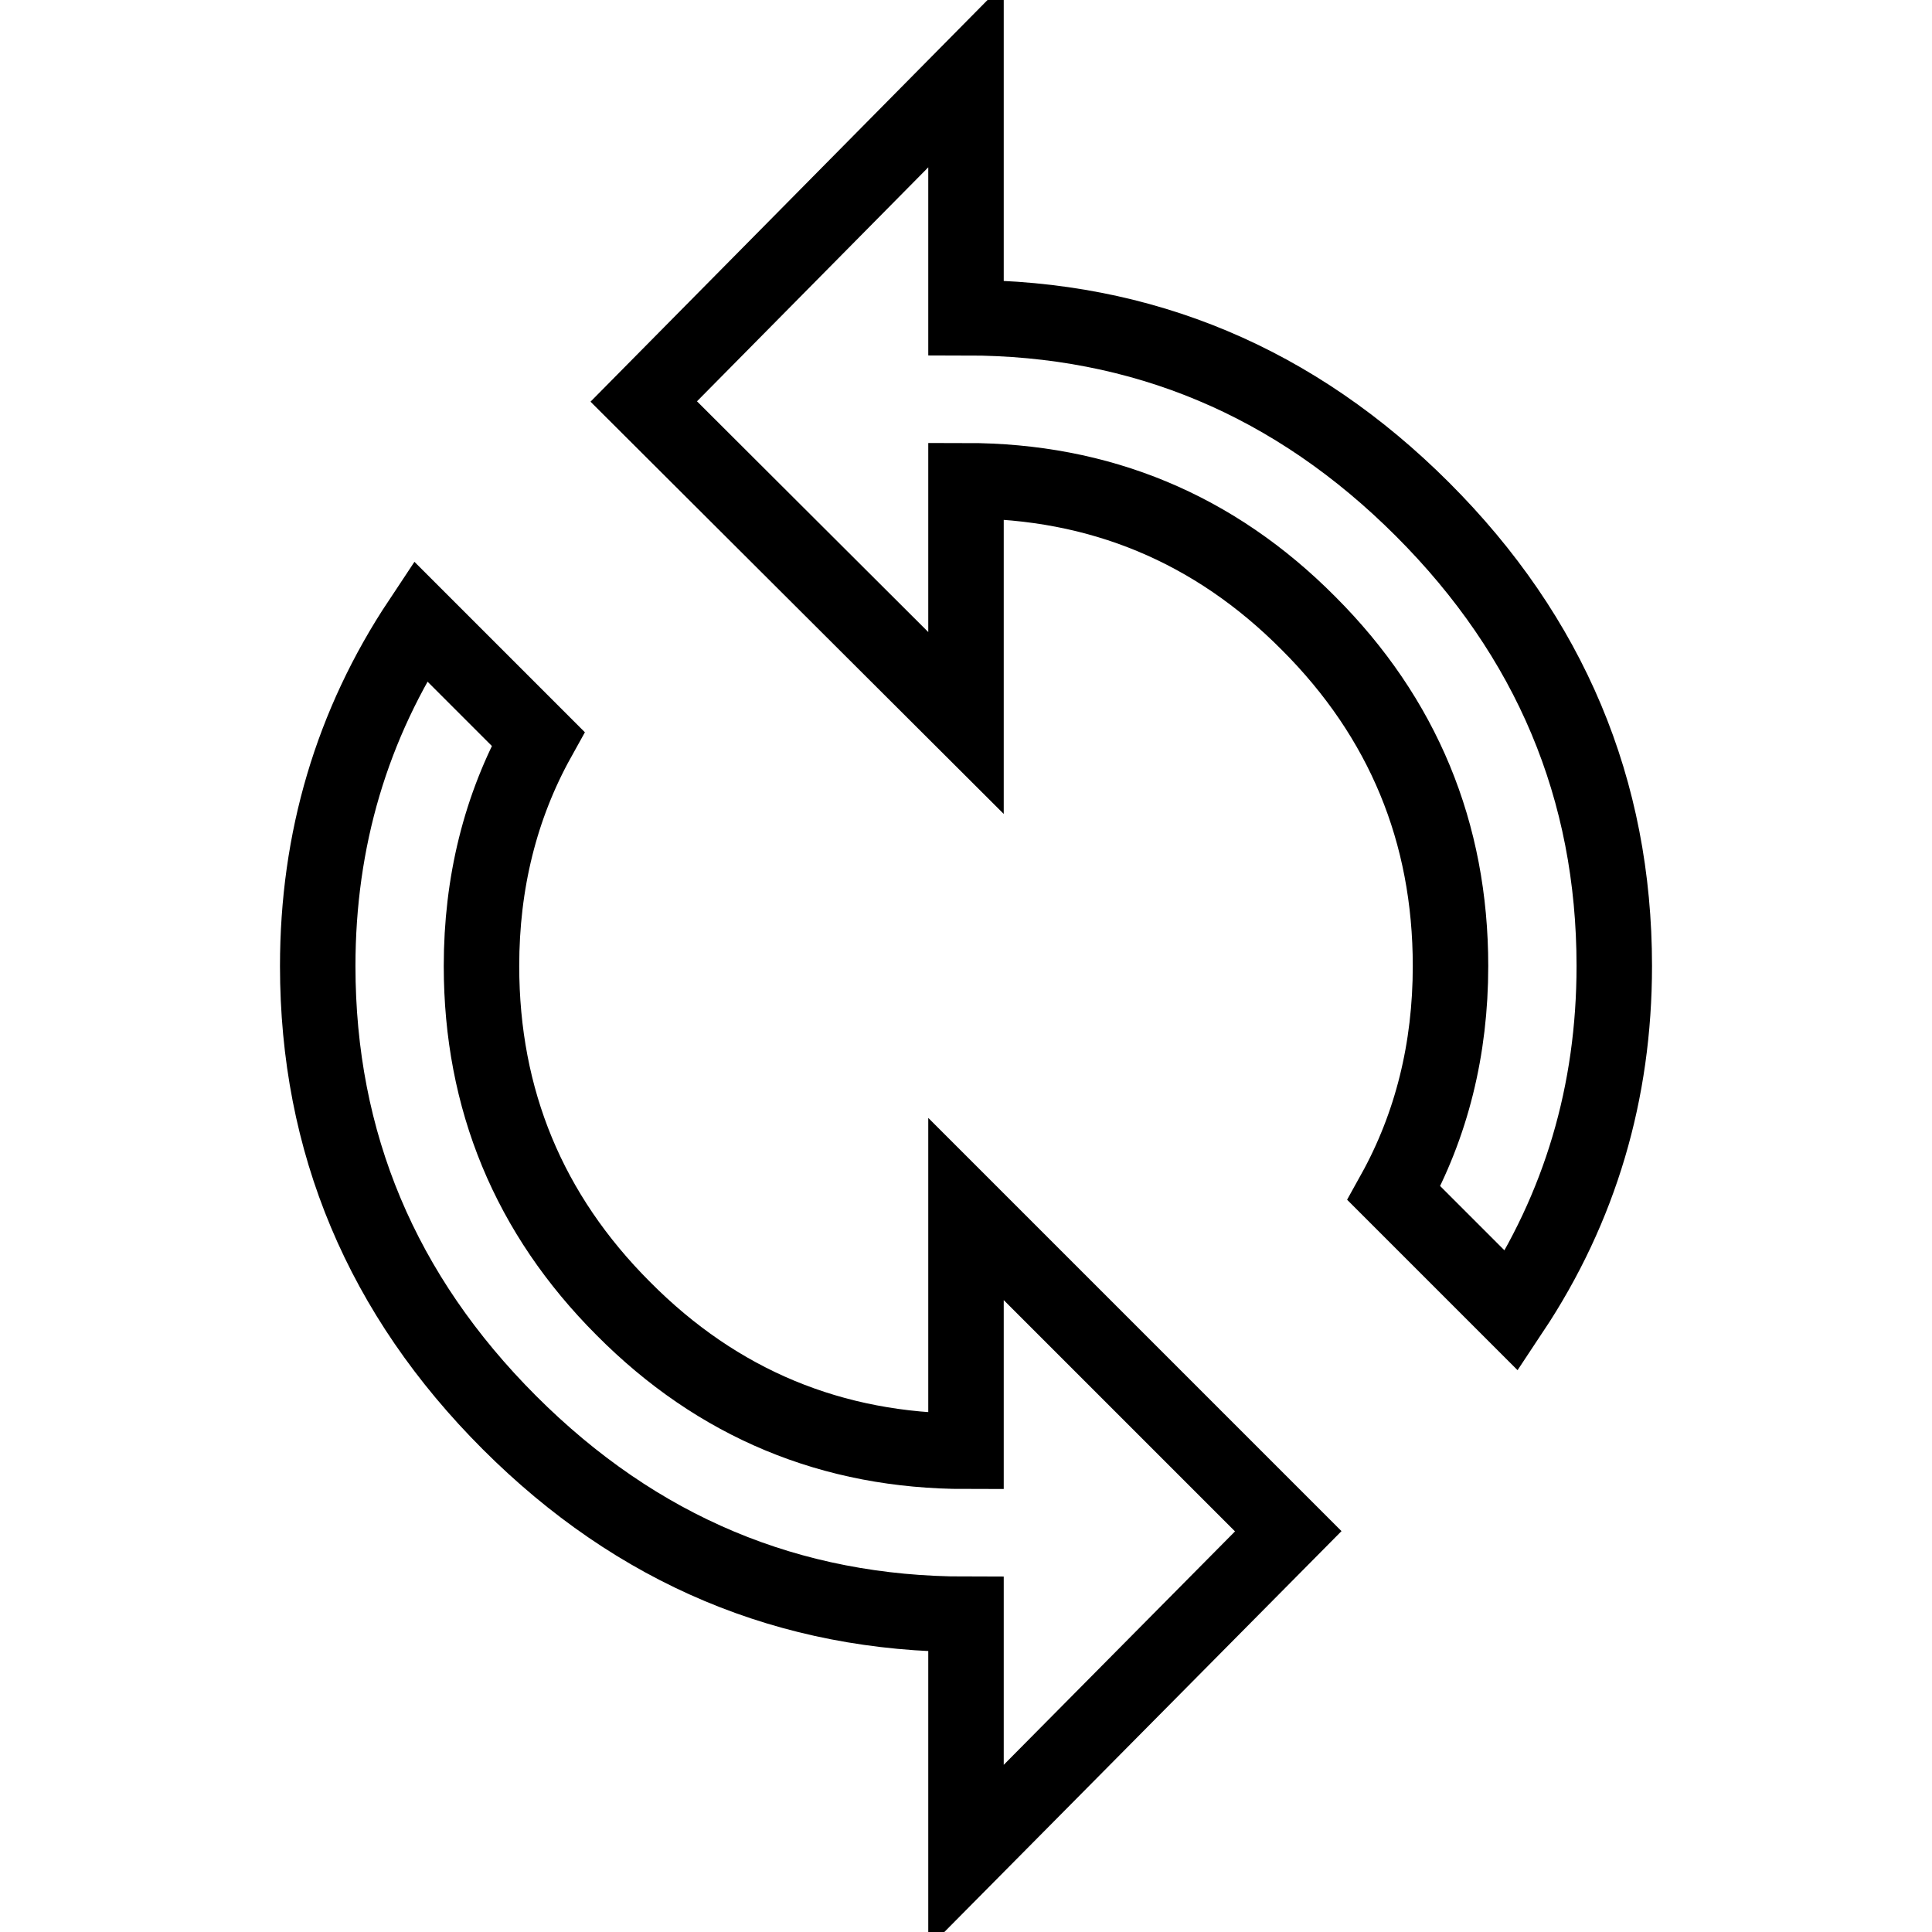
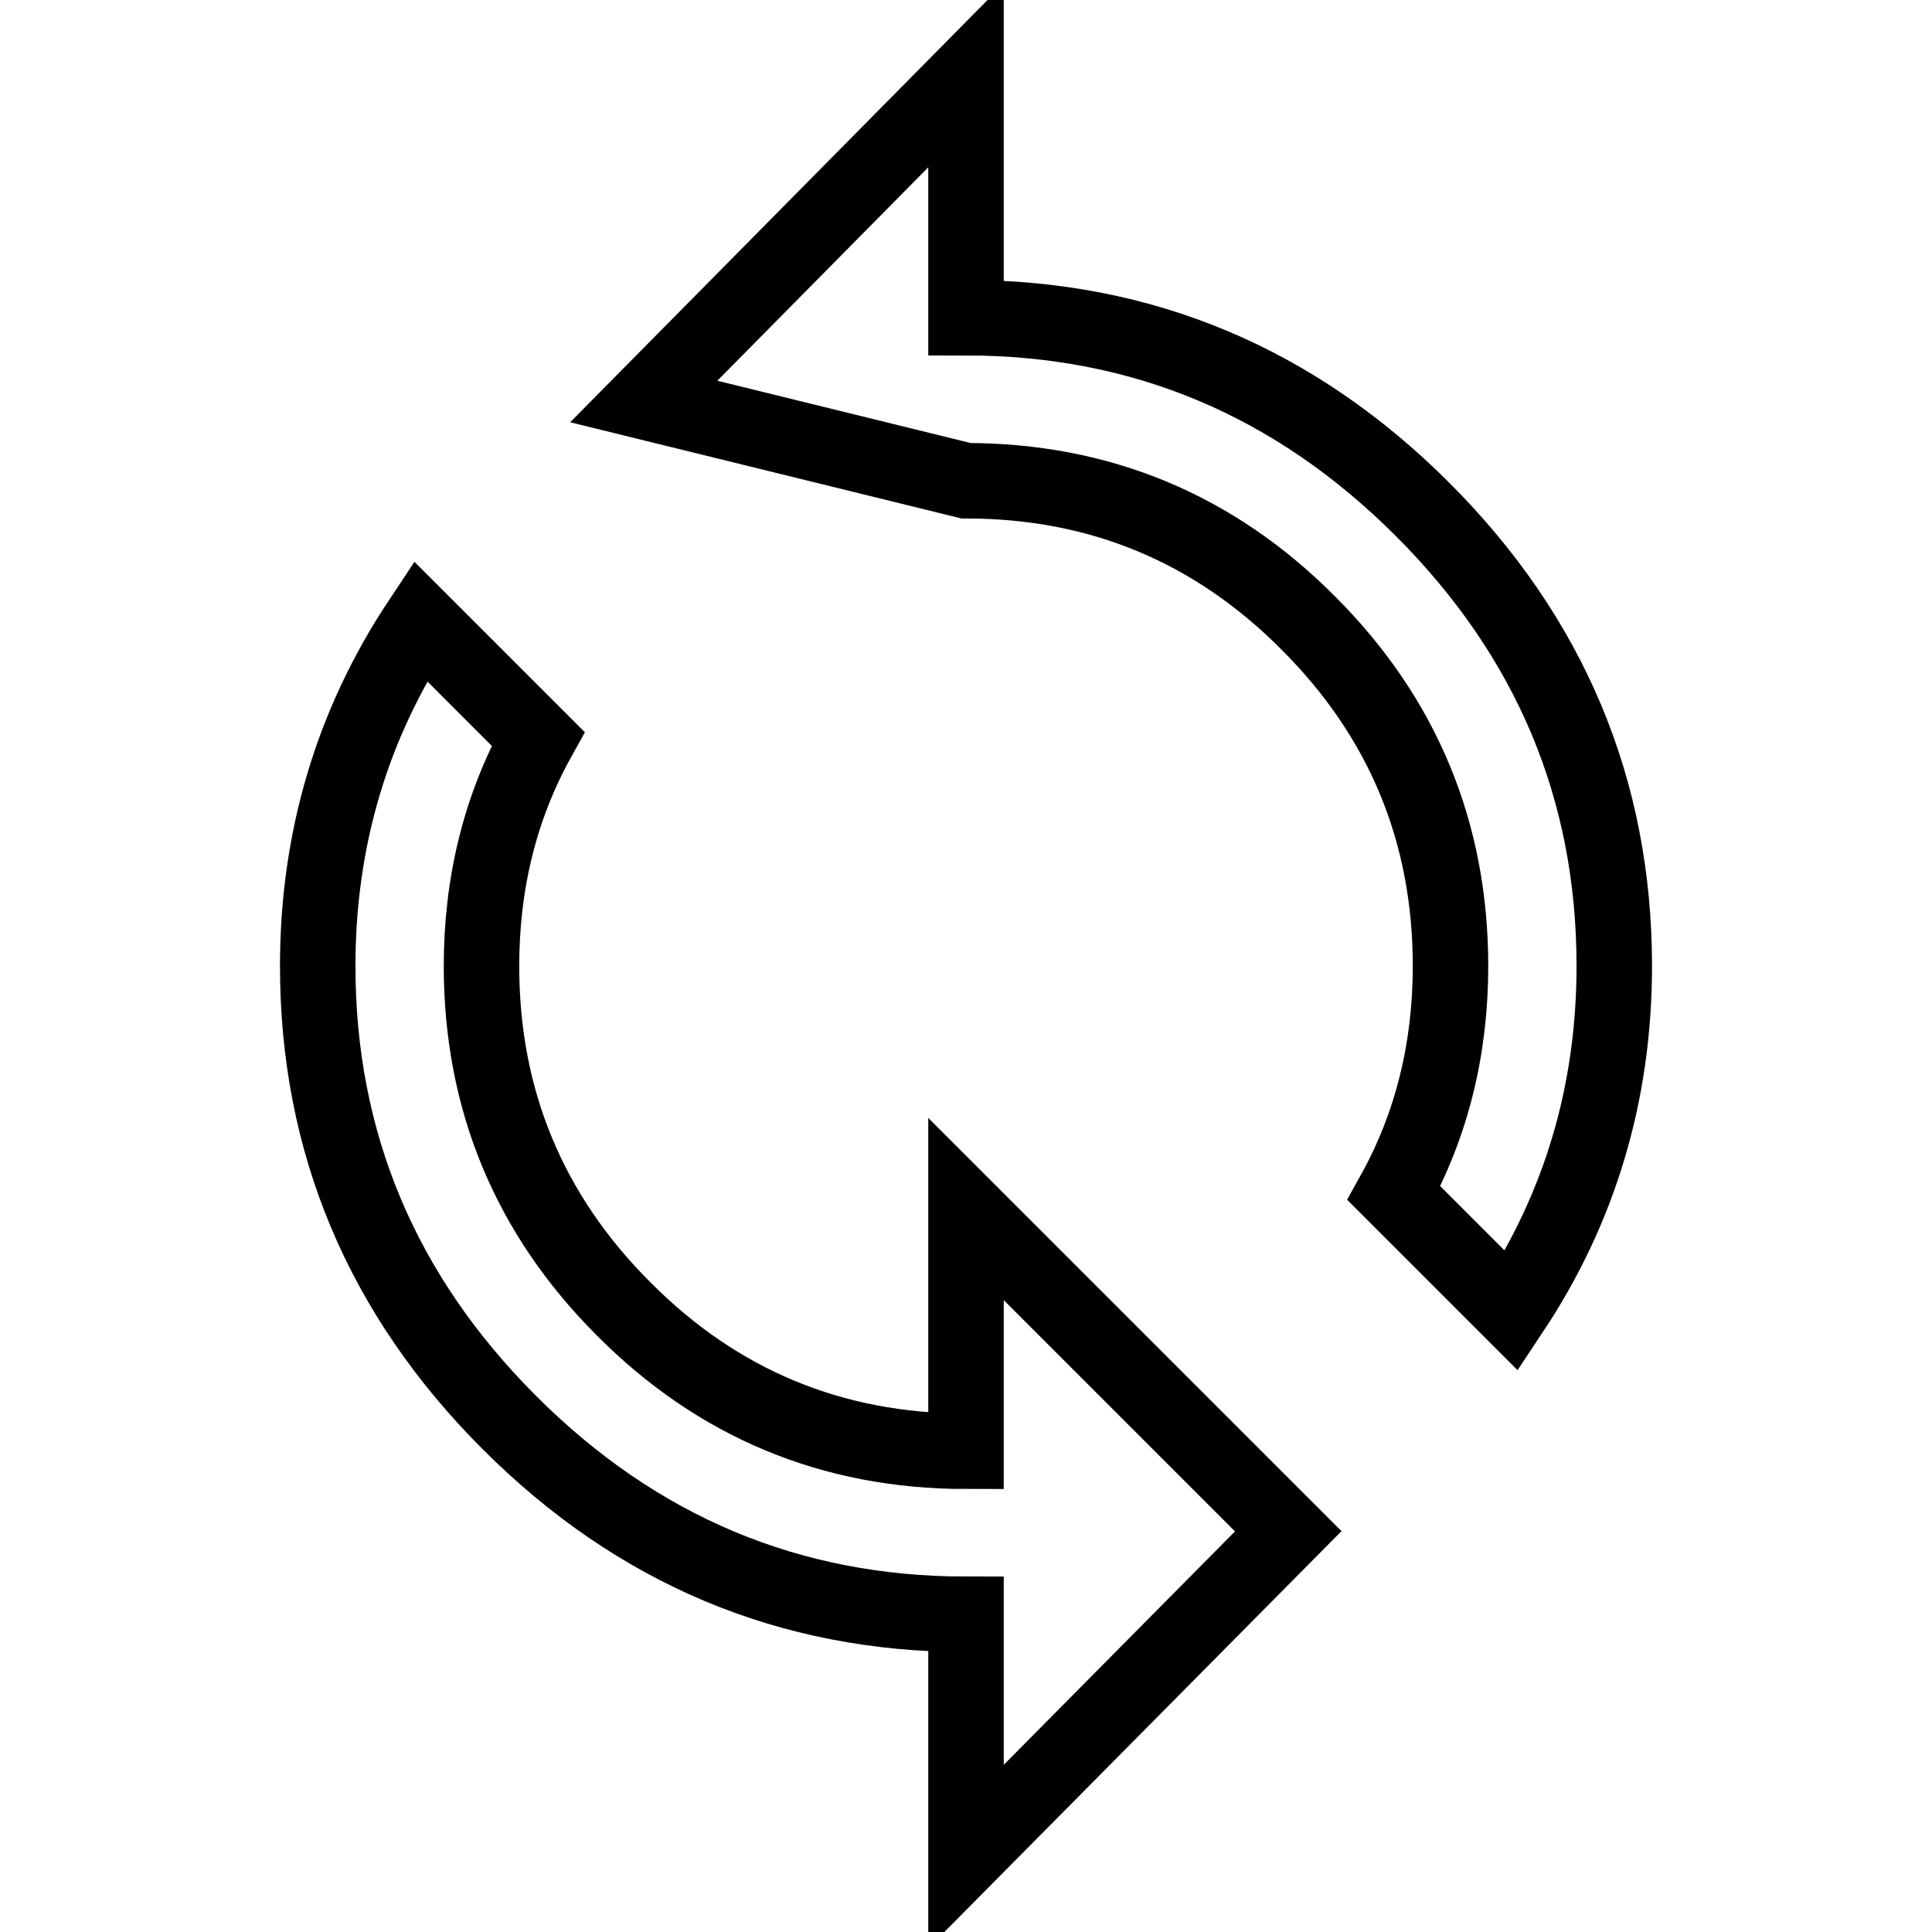
<svg xmlns="http://www.w3.org/2000/svg" version="1.1" x="0px" y="0px" viewBox="0 0 256 256" enable-background="new 0 0 256 256" xml:space="preserve">
  <g>
-     <path stroke-width="10" fill-opacity="0" stroke="#000000" d="M128,192.3v-32.1l42.7,42.7L128,246v-32.1c-23.4,0-43.6-8.5-60.5-25.4c-16.9-16.9-25.4-37.1-25.4-60.5 c0-16.7,4.5-32,13.6-45.7l15.6,15.6c-5,9-7.5,19.1-7.5,30.1c0,17.7,6.3,32.9,18.8,45.4C95.1,186,110.3,192.3,128,192.3L128,192.3z  M128,42.1c23.4,0,43.6,8.5,60.5,25.4c16.9,16.9,25.4,37.1,25.4,60.5c0,16.7-4.5,32-13.6,45.7l-15.6-15.6c5-9,7.5-19.1,7.5-30.1 c0-17.7-6.3-32.9-18.8-45.4C160.9,70,145.7,63.7,128,63.7v32.1L85.3,53.2L128,10L128,42.1L128,42.1z" />
+     <path stroke-width="10" fill-opacity="0" stroke="#000000" d="M128,192.3v-32.1l42.7,42.7L128,246v-32.1c-23.4,0-43.6-8.5-60.5-25.4c-16.9-16.9-25.4-37.1-25.4-60.5 c0-16.7,4.5-32,13.6-45.7l15.6,15.6c-5,9-7.5,19.1-7.5,30.1c0,17.7,6.3,32.9,18.8,45.4C95.1,186,110.3,192.3,128,192.3L128,192.3z  M128,42.1c23.4,0,43.6,8.5,60.5,25.4c16.9,16.9,25.4,37.1,25.4,60.5c0,16.7-4.5,32-13.6,45.7l-15.6-15.6c5-9,7.5-19.1,7.5-30.1 c0-17.7-6.3-32.9-18.8-45.4C160.9,70,145.7,63.7,128,63.7L85.3,53.2L128,10L128,42.1L128,42.1z" />
  </g>
</svg>